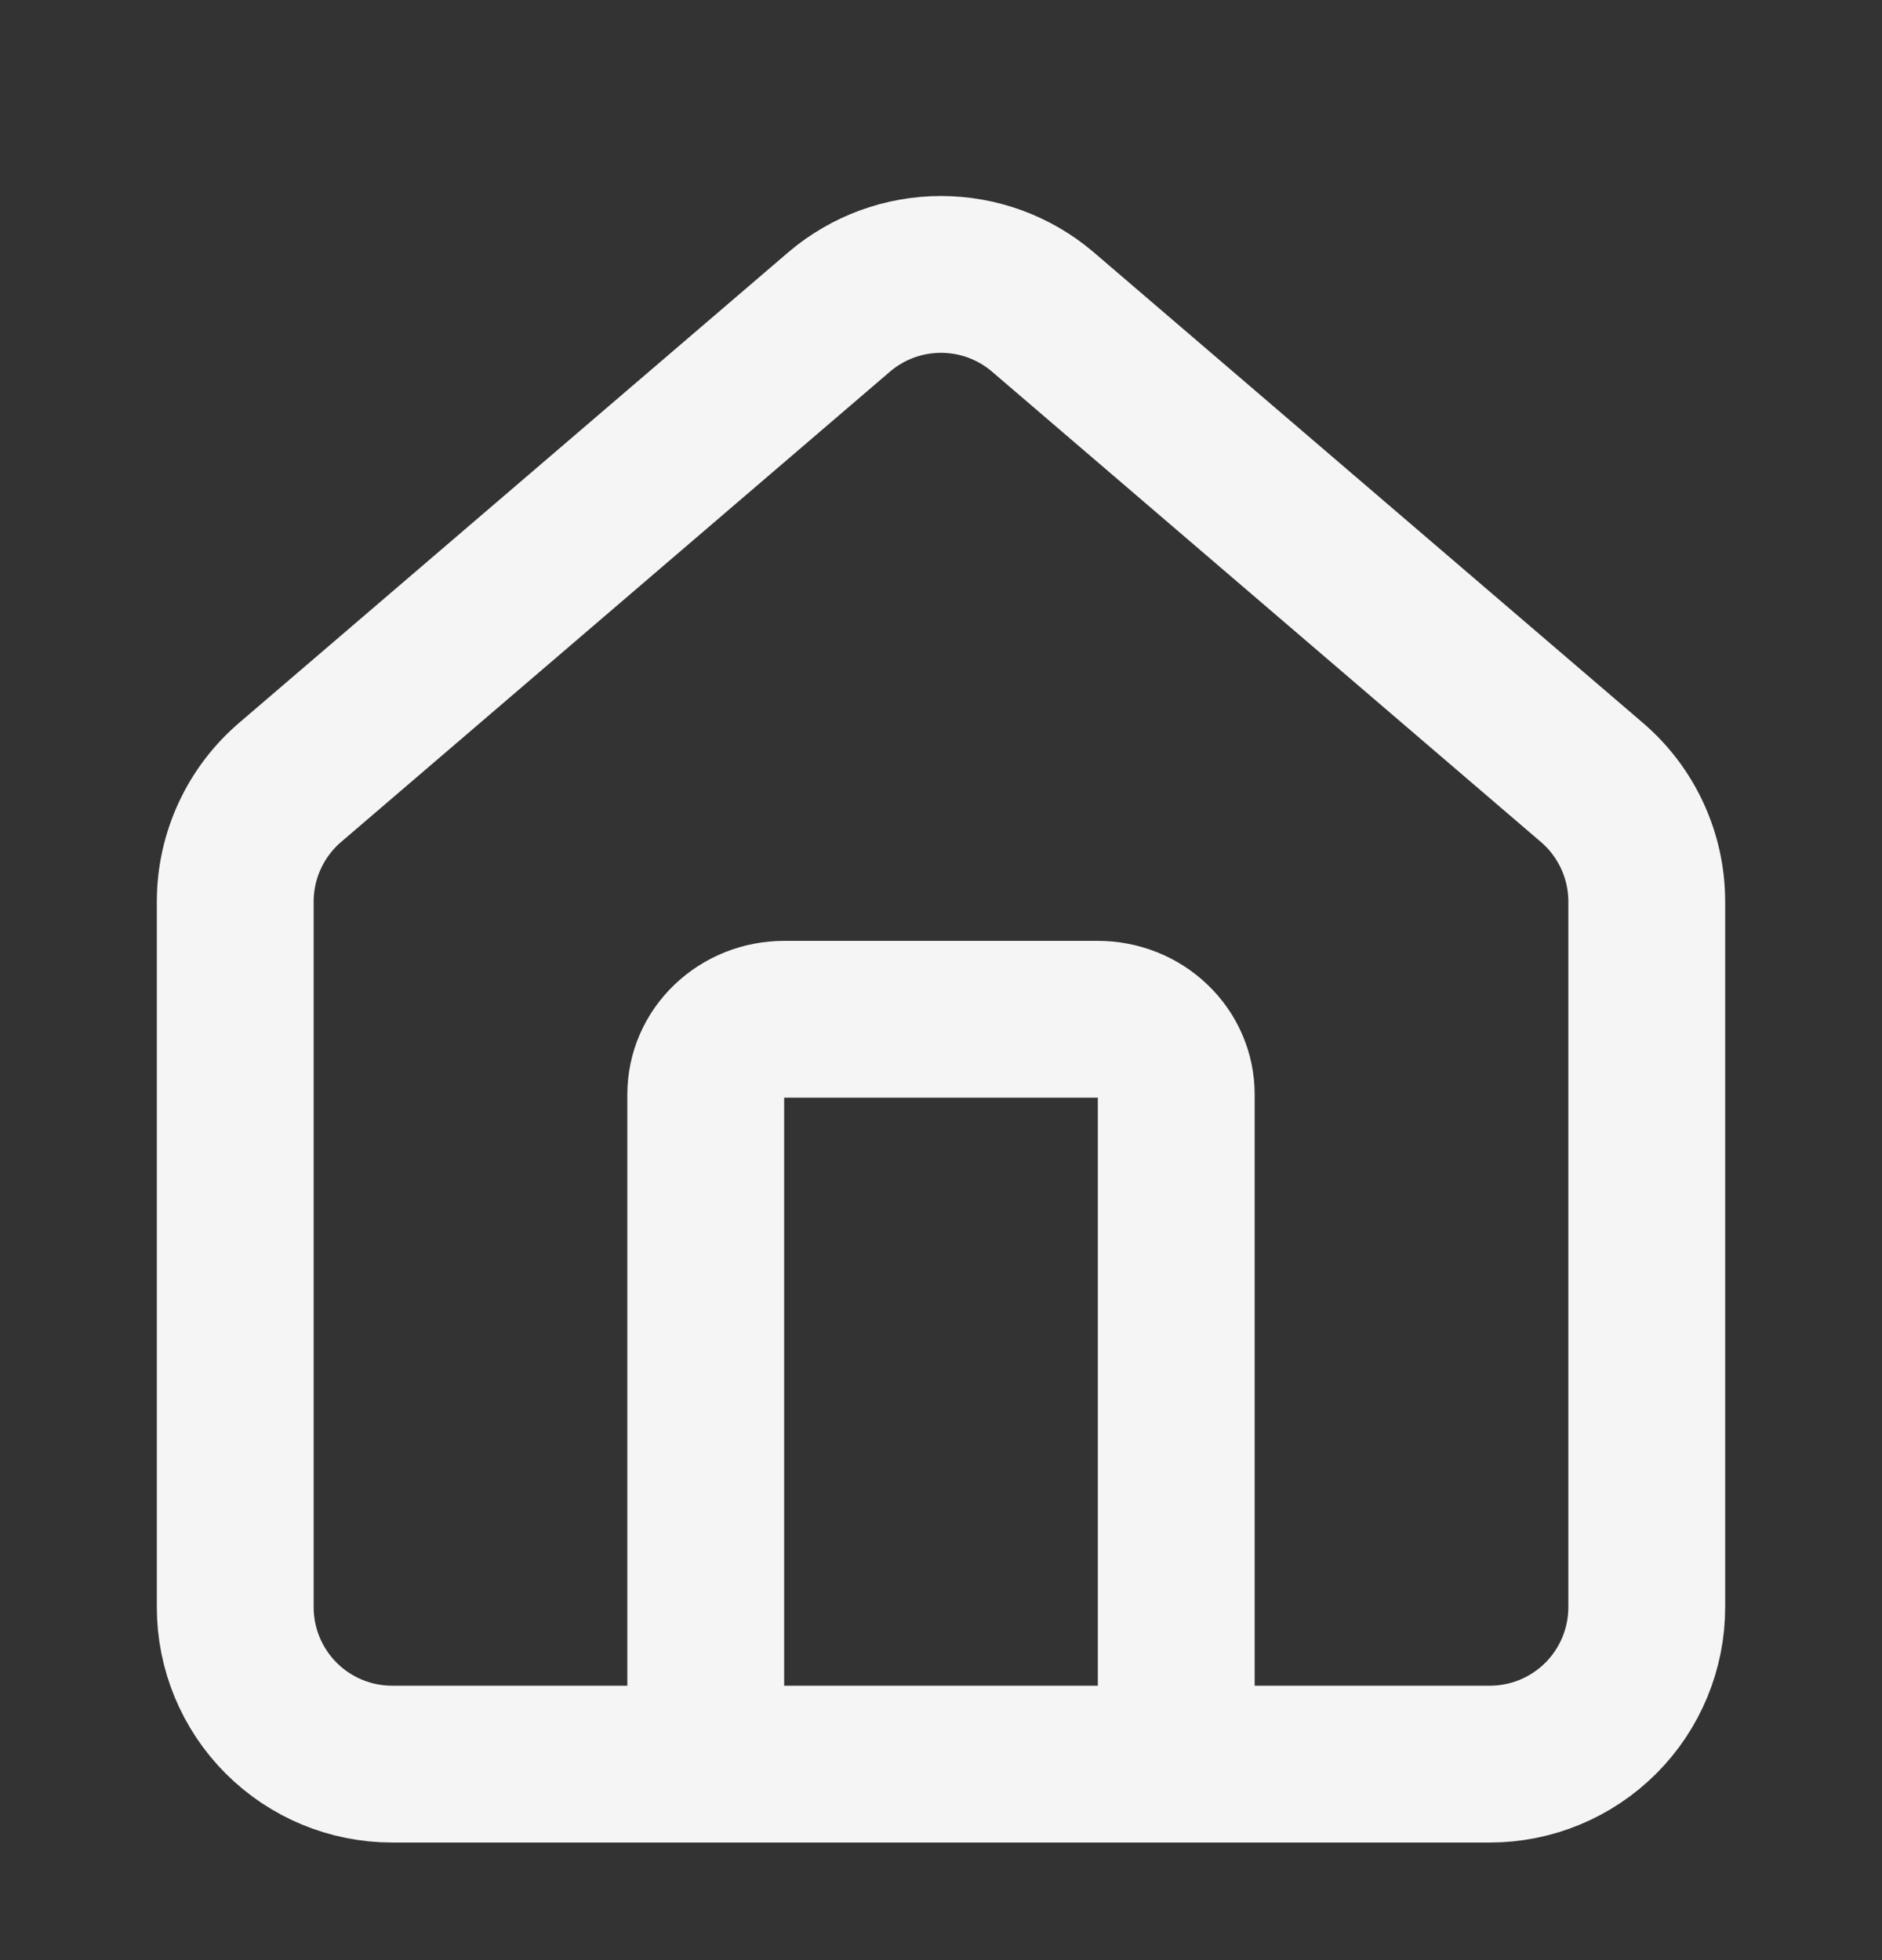
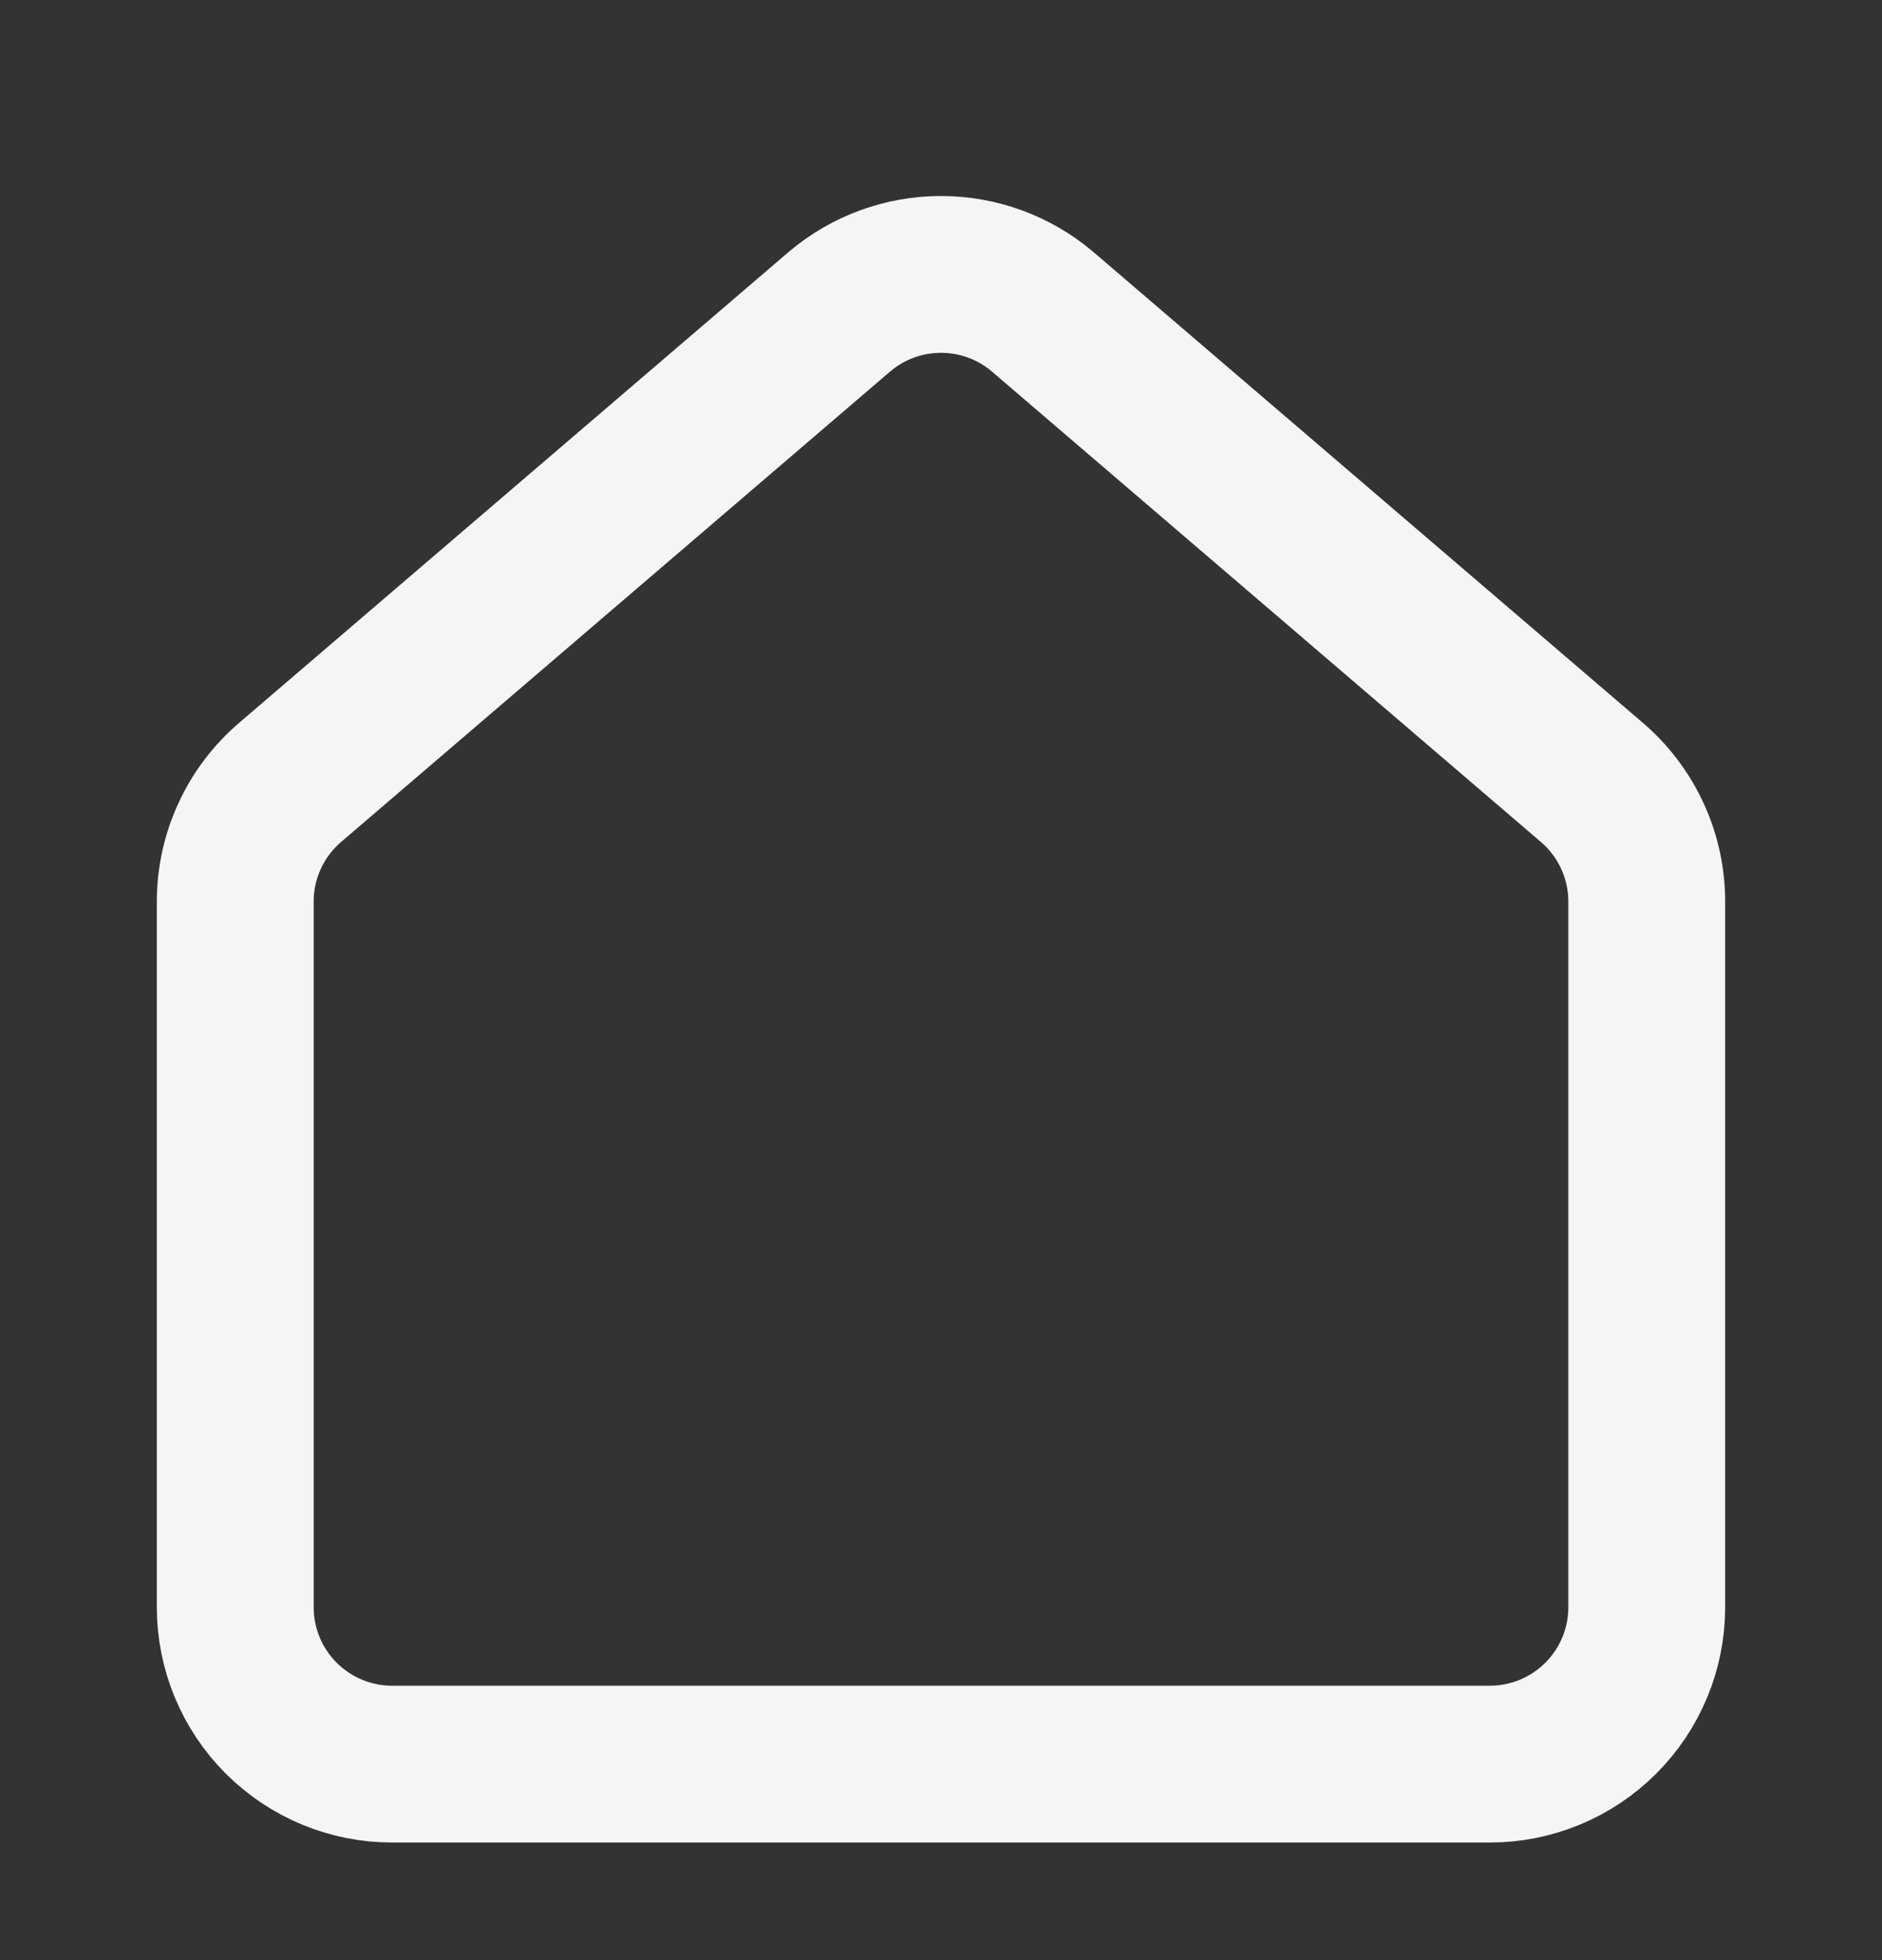
<svg xmlns="http://www.w3.org/2000/svg" width="24" height="25" viewBox="0 0 24 25" fill="none">
  <rect x="0" y="0" width="24" height="25" fill="#333333" stroke="none" />
  <path d="M3 11.499C3 11.209 3.063 10.921 3.186 10.657C3.308 10.393 3.487 10.159 3.709 9.971L10.709 3.972C11.07 3.667 11.527 3.5 12 3.5C12.473 3.5 12.93 3.667 13.291 3.972L20.291 9.971C20.513 10.159 20.692 10.393 20.814 10.657C20.937 10.921 21 11.209 21 11.499V20.5C21 21.03 20.789 21.539 20.414 21.914C20.039 22.289 19.53 22.5 19 22.5H5C4.47 22.5 3.961 22.289 3.586 21.914C3.211 21.539 3 21.03 3 20.5V11.499Z" stroke="#F5F5F5" stroke-width="2" stroke-linecap="round" stroke-linejoin="round" />
-   <path d="M15 21.625V13.958C15 13.704 14.895 13.46 14.707 13.281C14.52 13.101 14.265 13 14 13H10C9.735 13 9.48 13.101 9.293 13.281C9.105 13.46 9 13.704 9 13.958V21.625" stroke="#F5F5F5" stroke-width="2" stroke-linecap="round" stroke-linejoin="round" />
</svg>